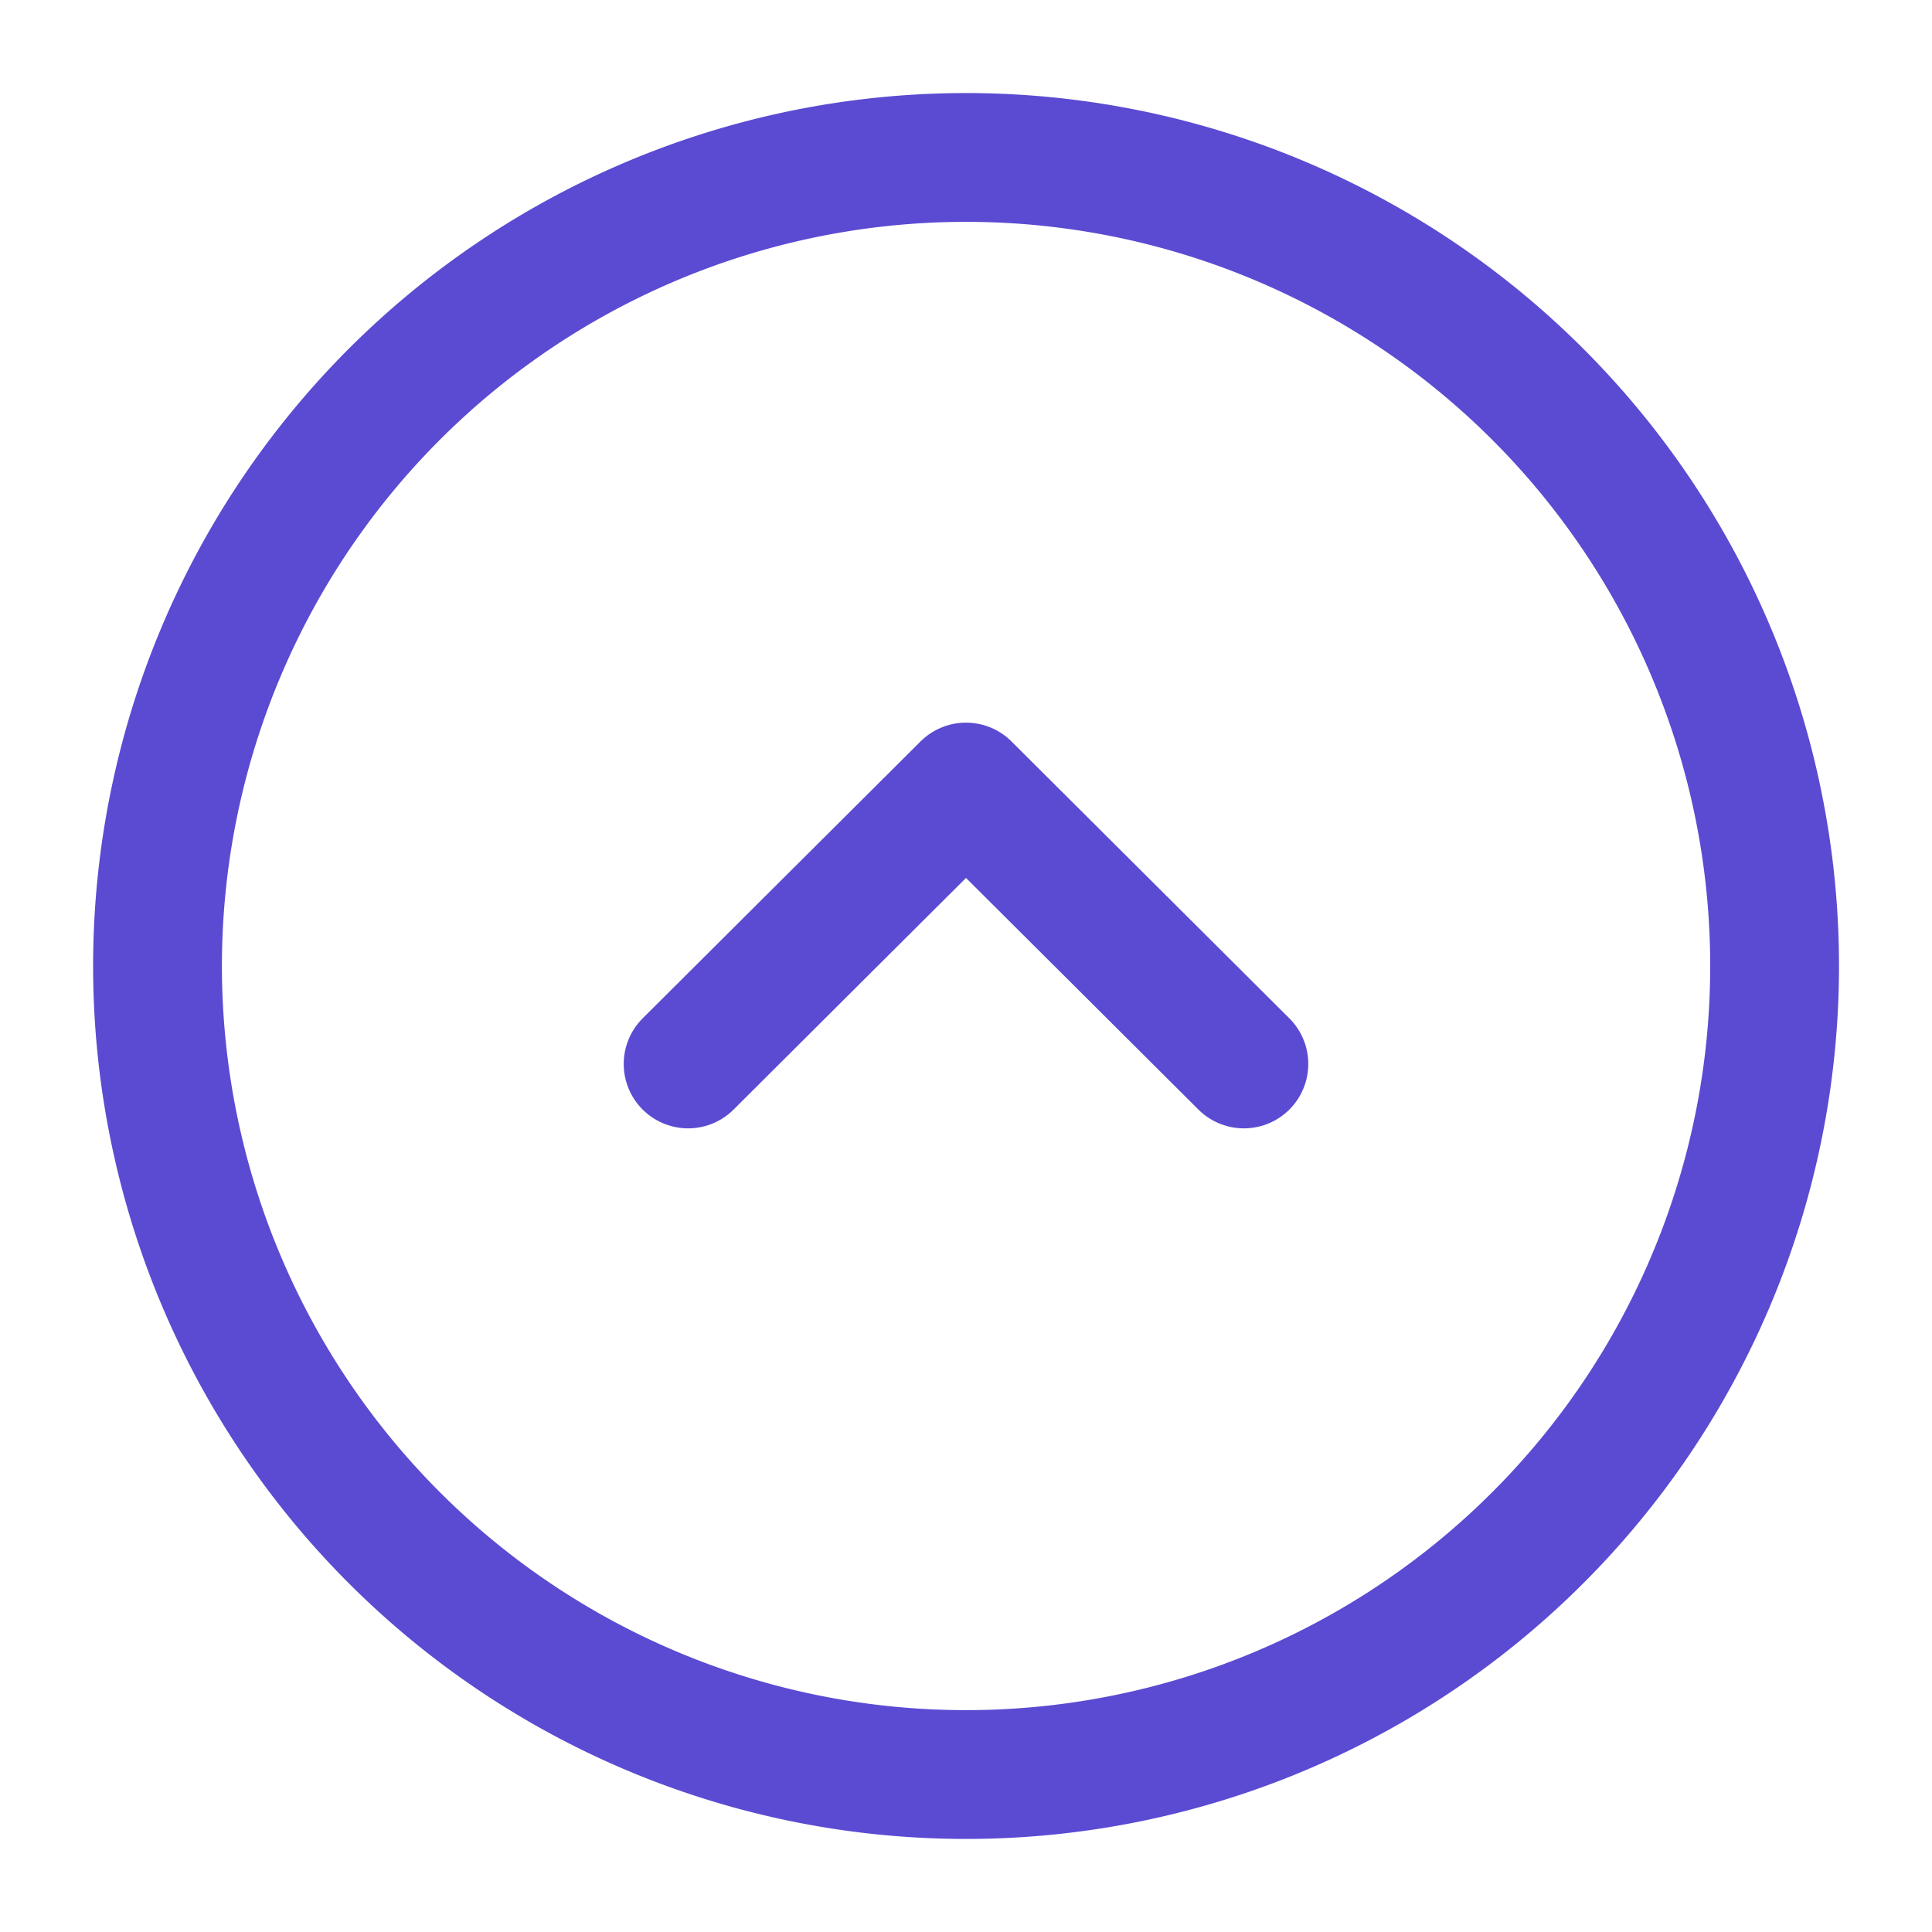
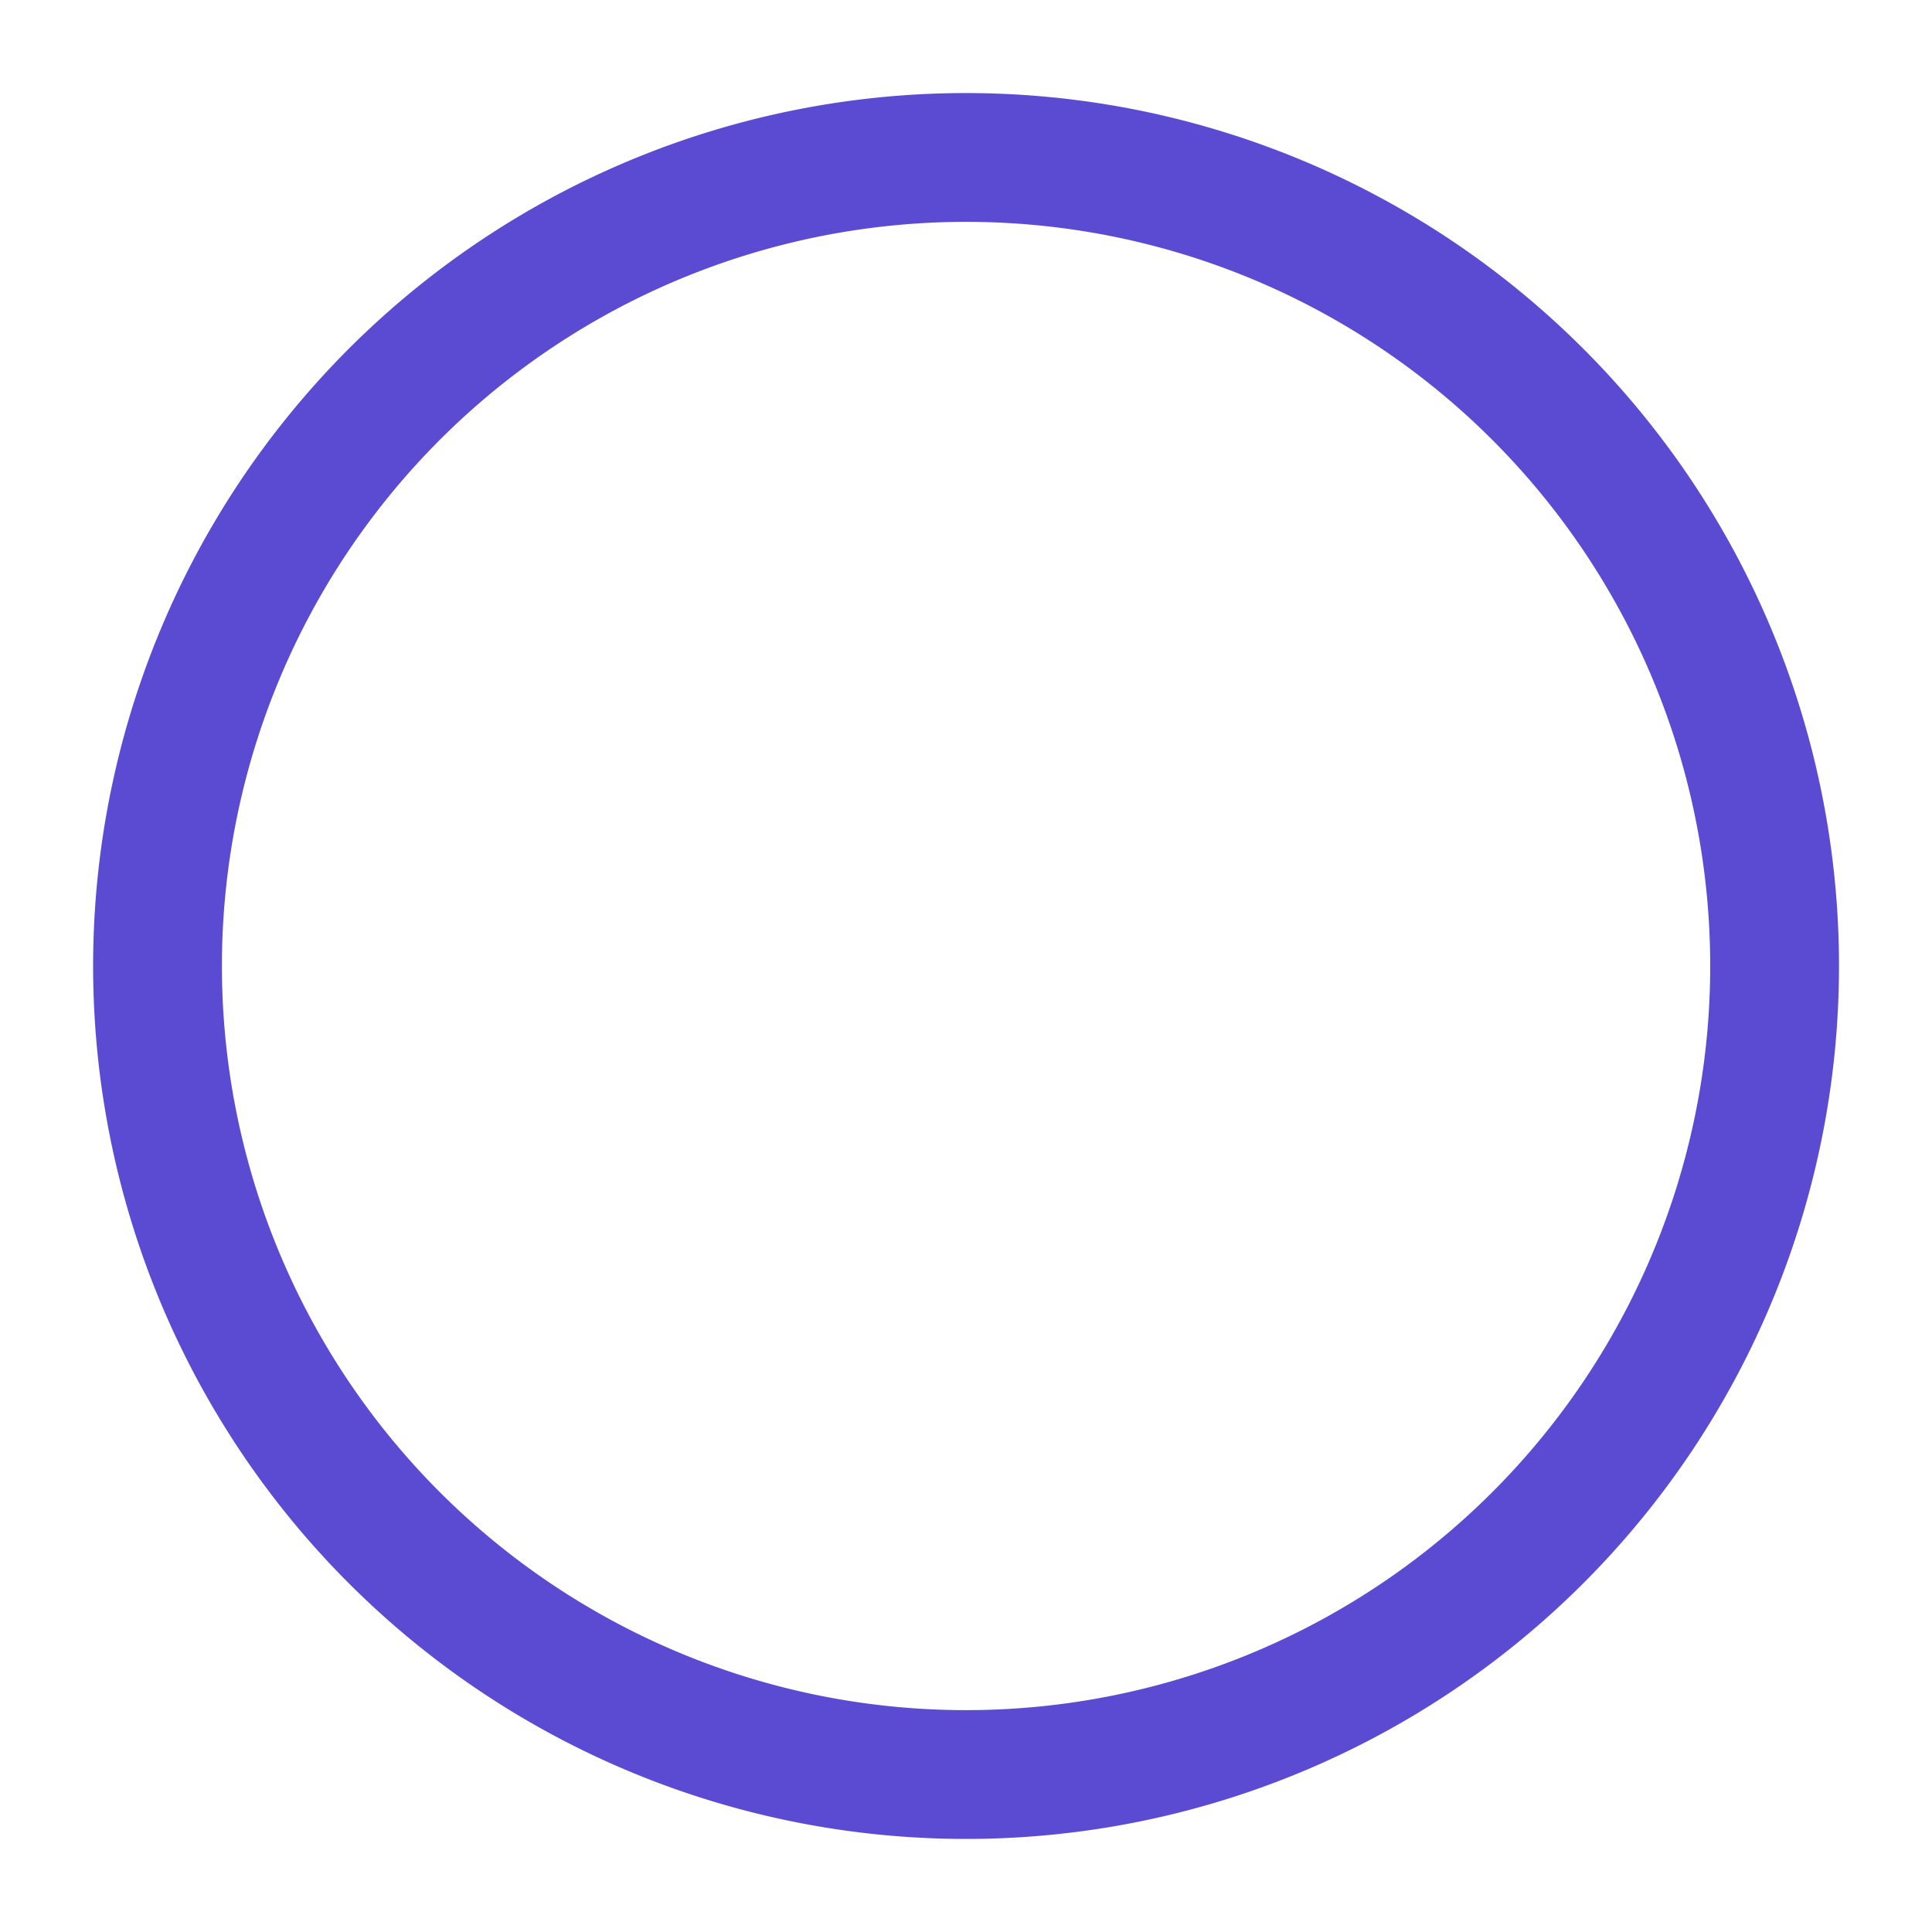
<svg xmlns="http://www.w3.org/2000/svg" width="30" height="30" viewBox="0 0 30 30">
  <path d="M25.111,12.555A12.555,12.555,0,1,1,12.555,0,12.555,12.555,0,0,1,25.111,12.555Z" transform="translate(2.445 2.445)" fill="none" stroke="#5a4bd2" stroke-linecap="round" stroke-linejoin="round" stroke-width="2" />
-   <path d="M0,4.3,4.315,0,8.63,4.3" transform="translate(10.685 12.221)" fill="none" stroke="#5a4bd2" stroke-linecap="round" stroke-linejoin="round" stroke-width="2" />
-   <path d="M0,0H30V30H0Z" transform="translate(30 30) rotate(180)" fill="none" opacity="0" />
</svg>